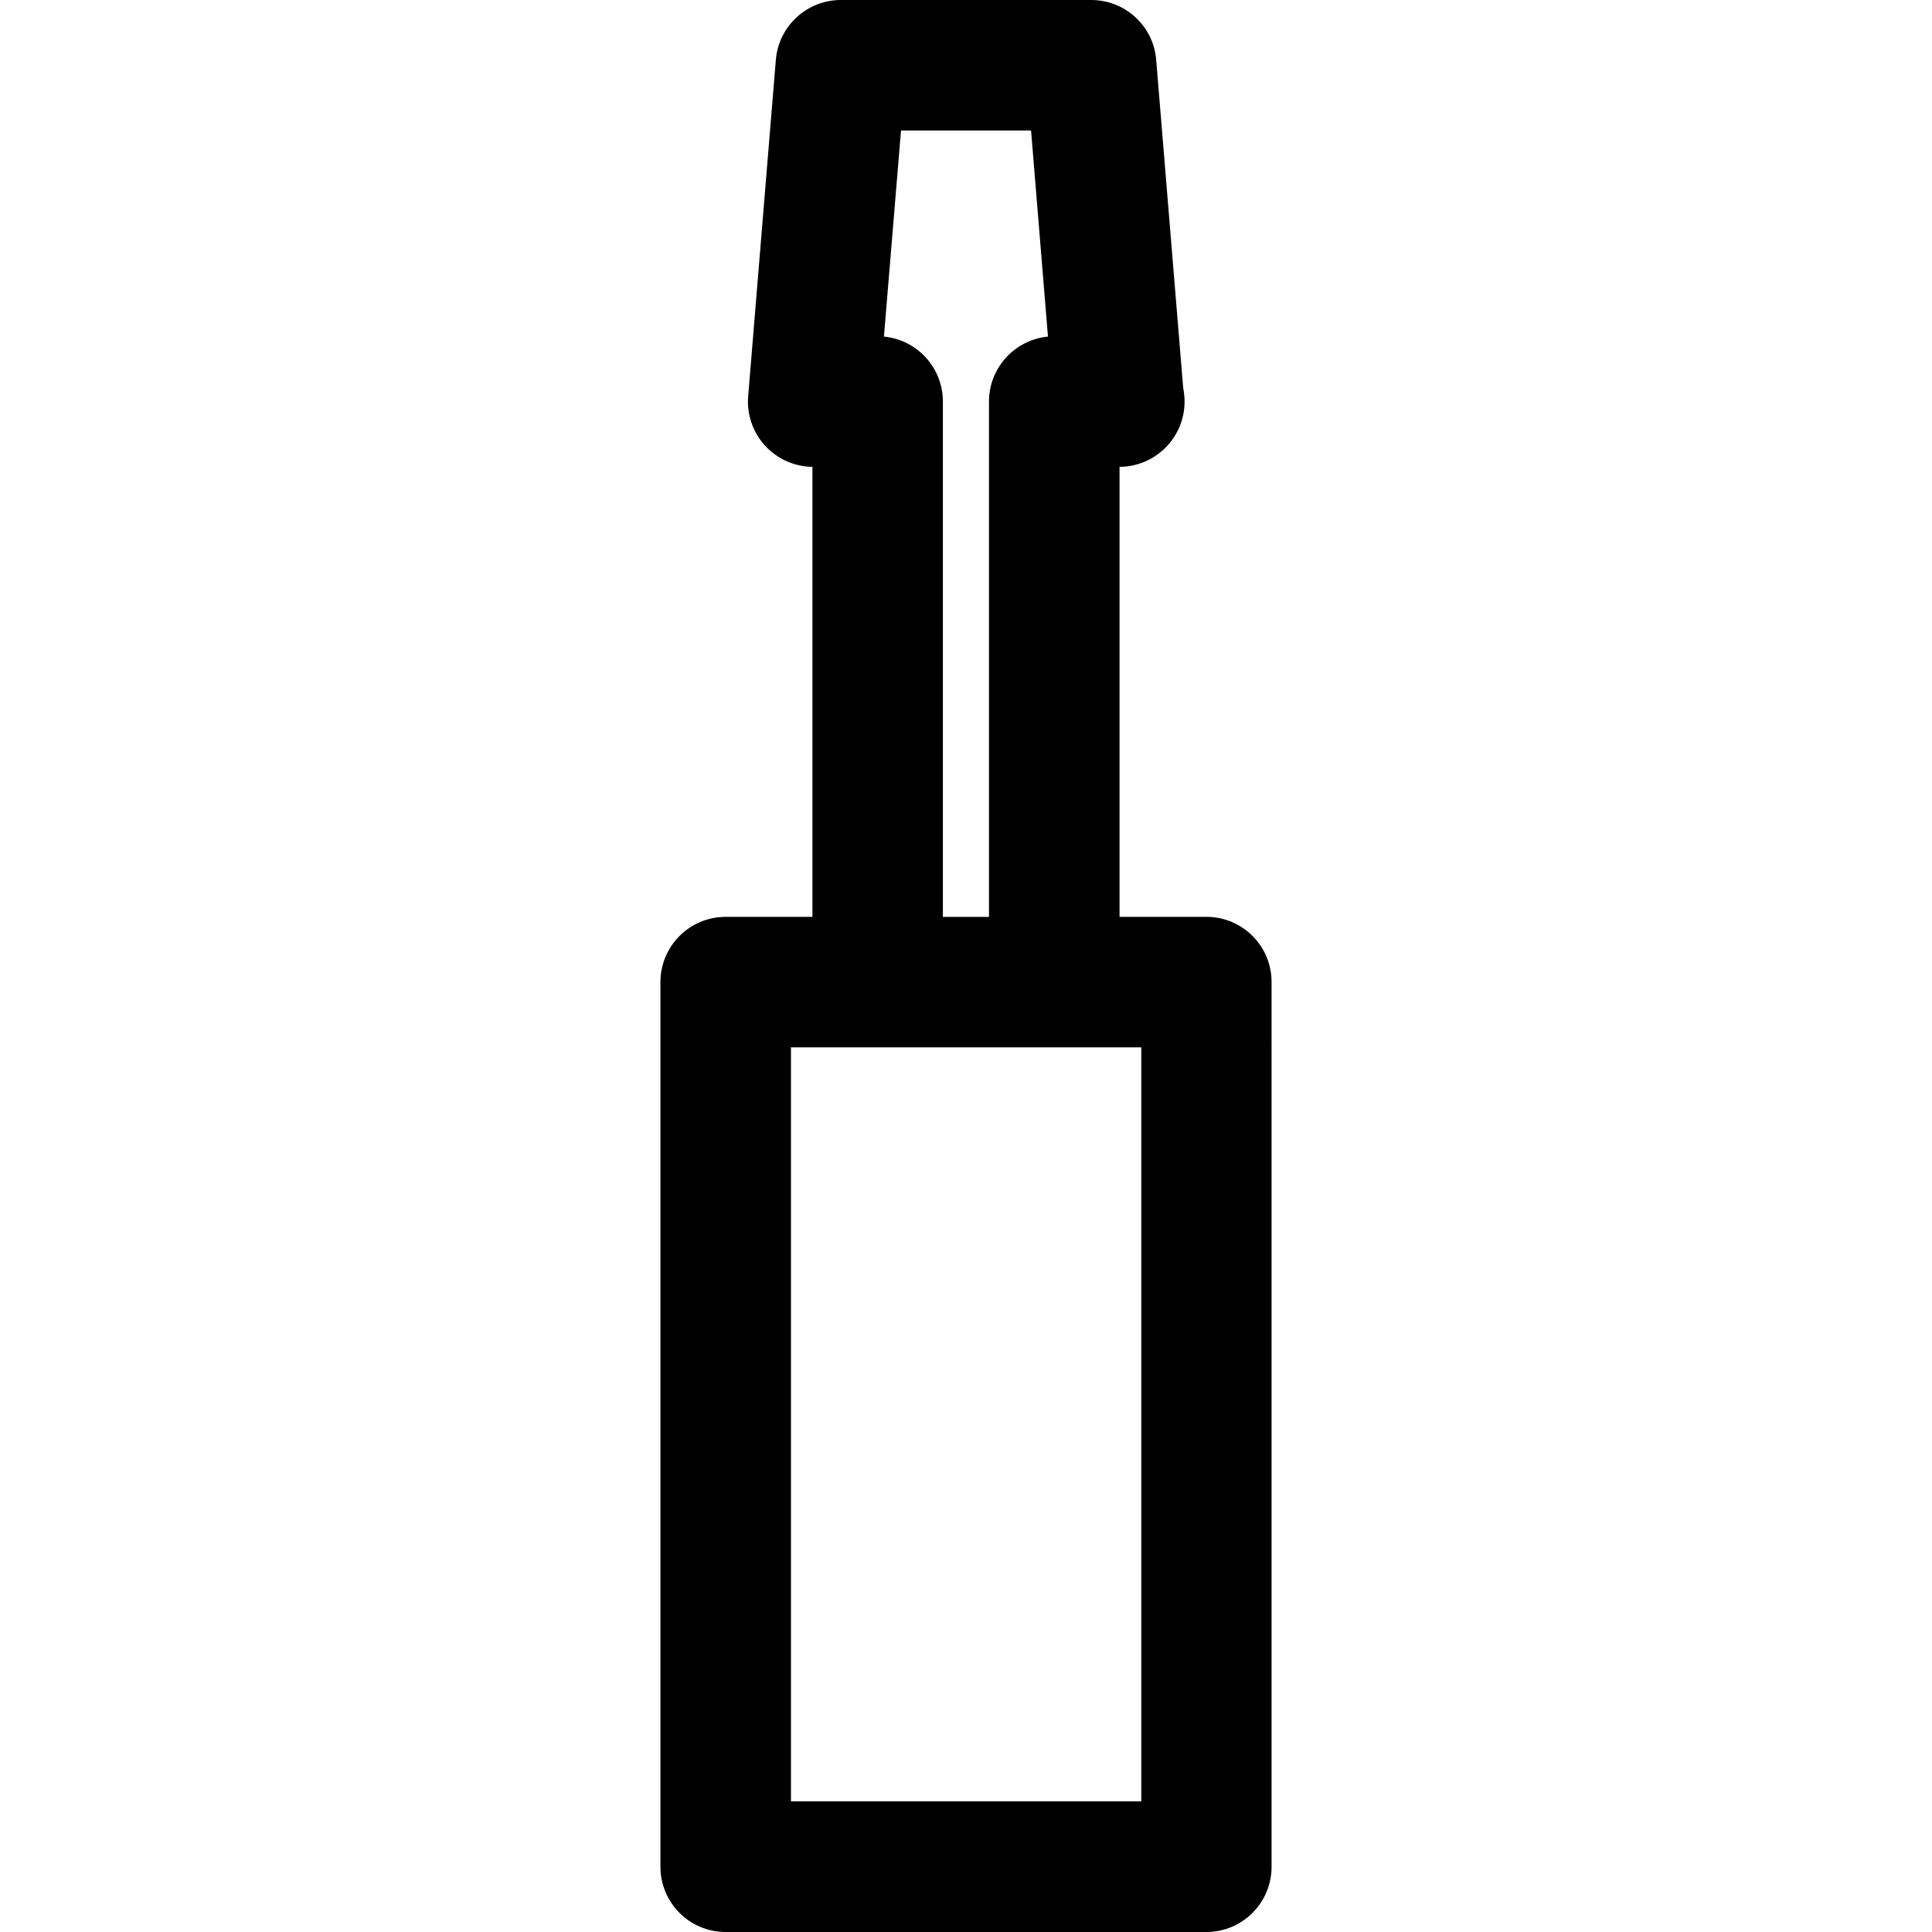
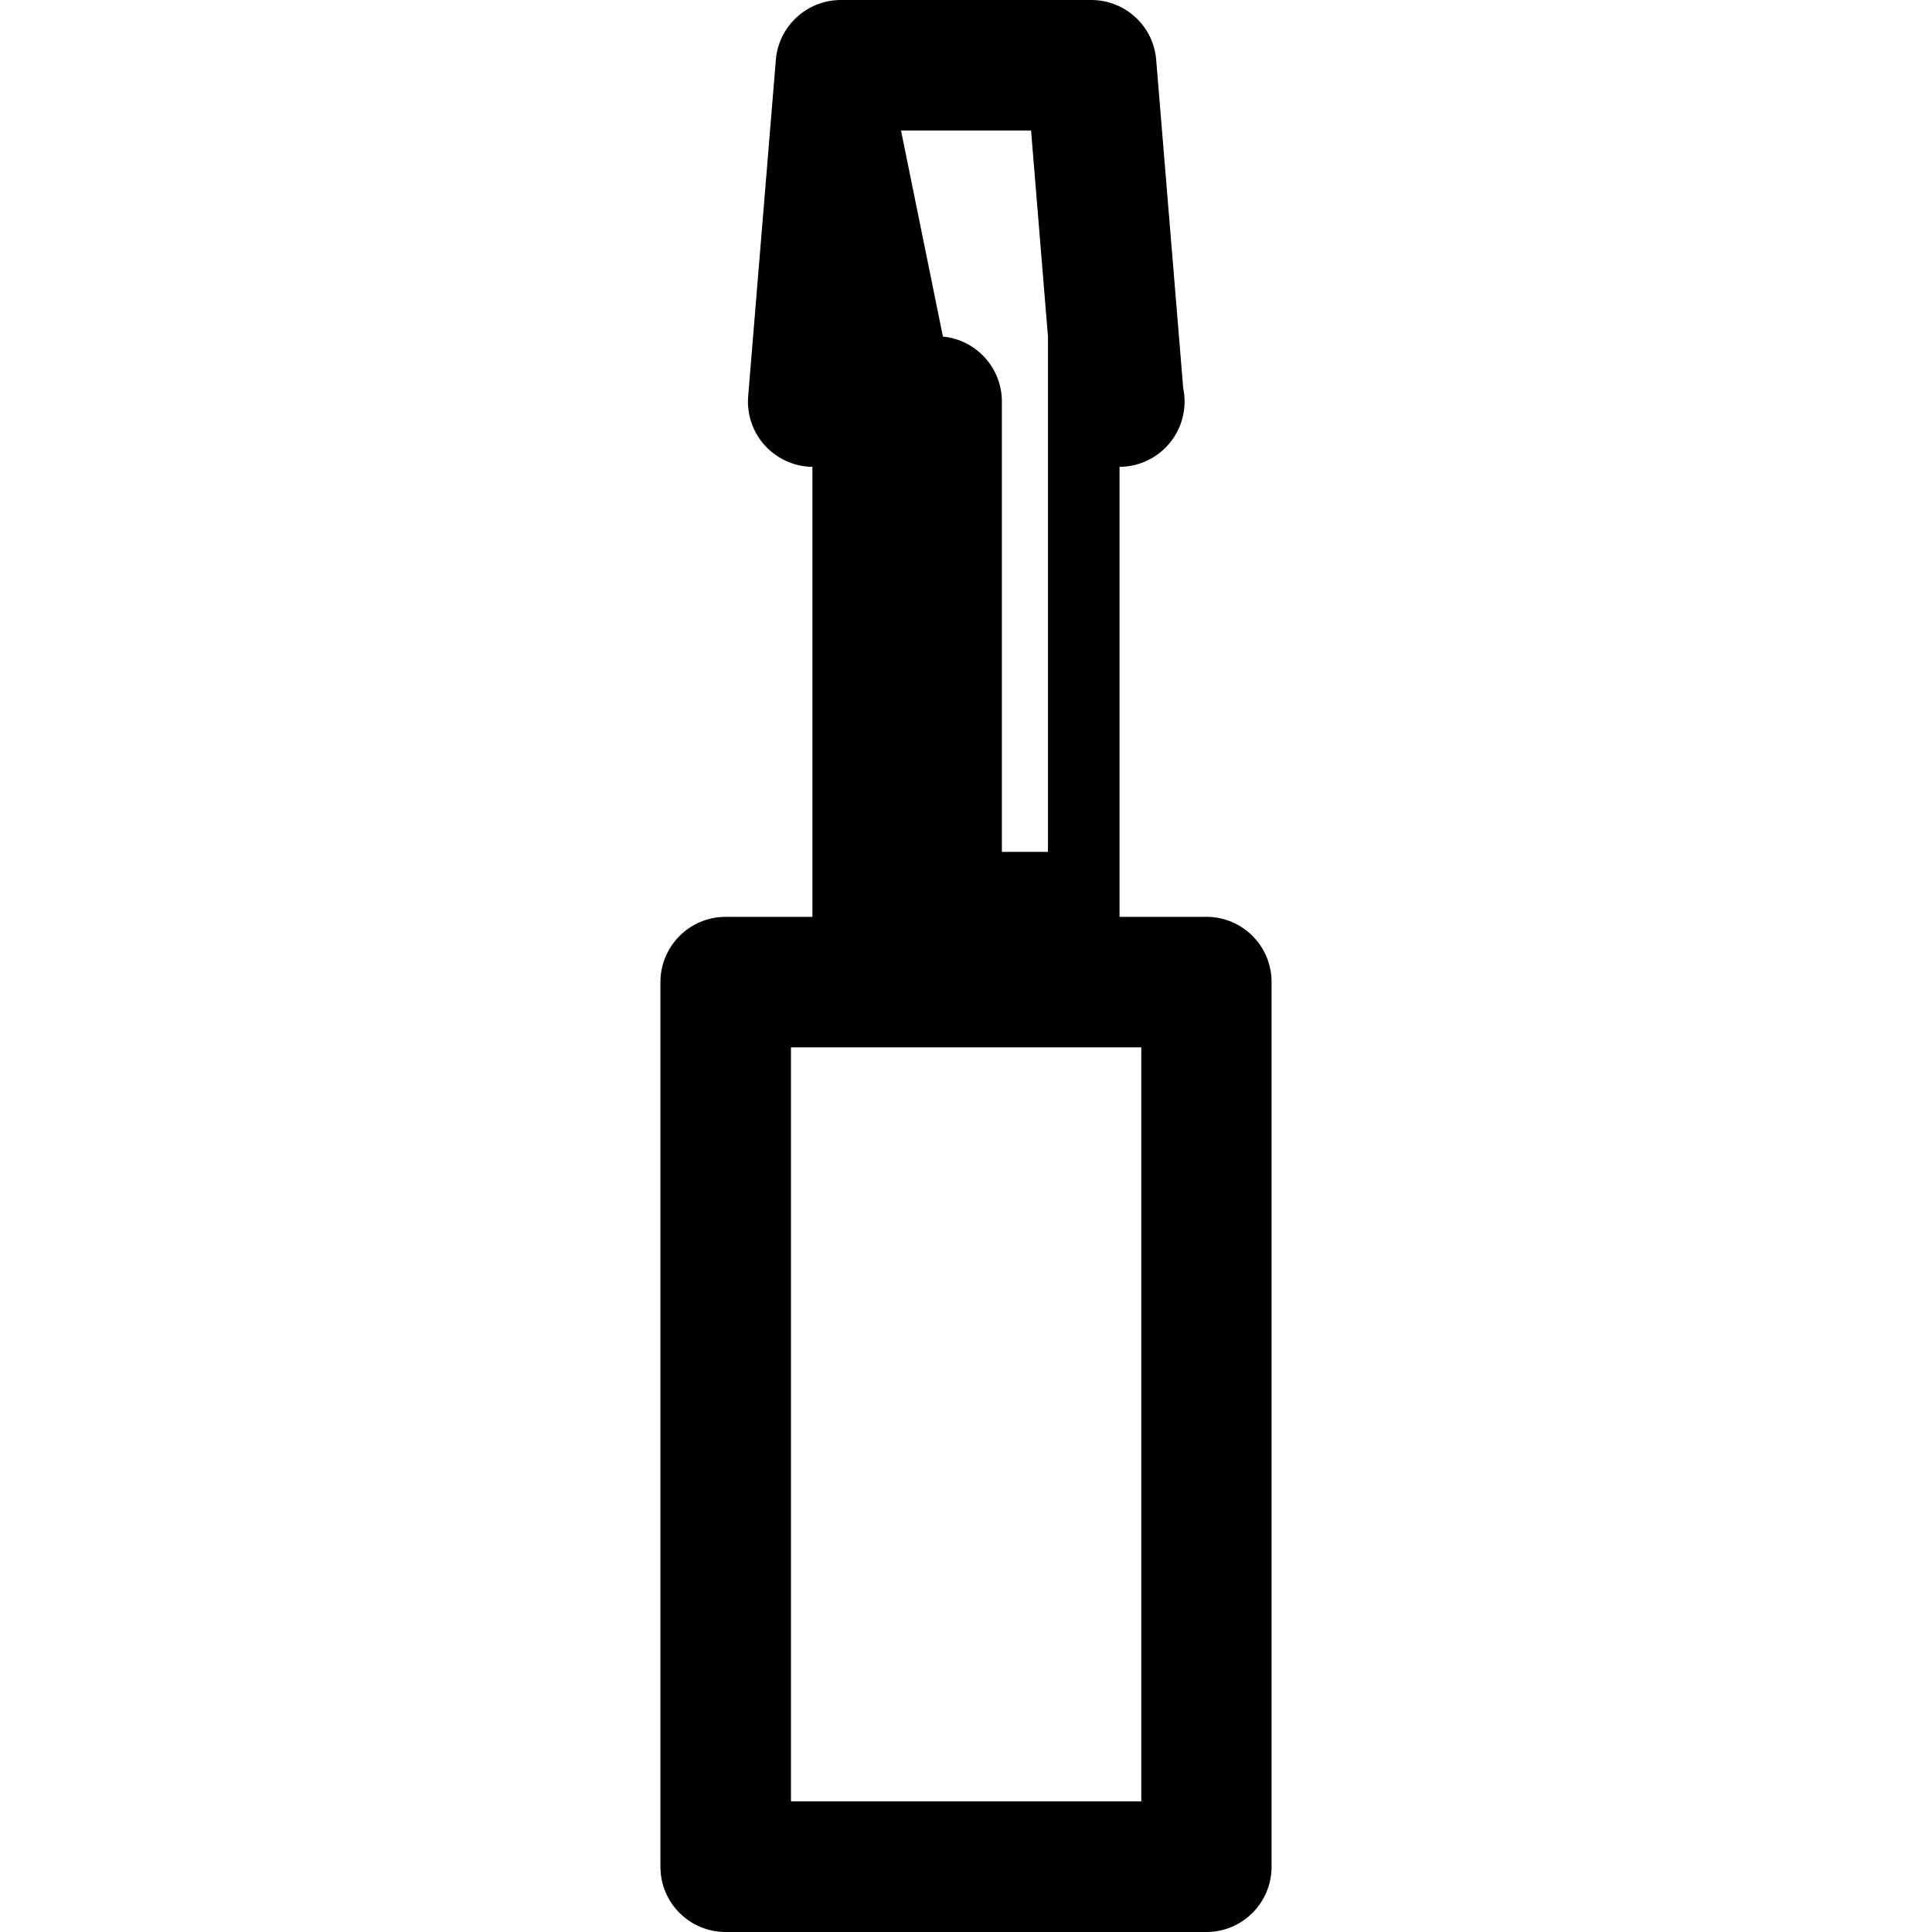
<svg xmlns="http://www.w3.org/2000/svg" fill="#000000" version="1.1" id="Capa_1" width="800px" height="800px" viewBox="0 0 55.088 55.088" xml:space="preserve">
  <g>
-     <path d="M34.397,26.142h-2.475V13.311c1.023-0.004,1.854-0.835,1.854-1.86c0-0.133-0.014-0.264-0.039-0.389l-0.77-9.354   C32.89,0.743,32.083,0,31.114,0h-7.138c-0.967,0-1.775,0.743-1.854,1.708l-0.789,9.59c-0.043,0.519,0.133,1.031,0.484,1.413   c0.35,0.377,0.836,0.595,1.348,0.601v12.831H20.69c-1.027,0-1.859,0.834-1.859,1.861v25.223c0,1.029,0.832,1.861,1.859,1.861   h13.708c1.027,0,1.859-0.832,1.859-1.861V28.003C36.259,26.976,35.427,26.142,34.397,26.142z M25.691,3.721h3.708l0.482,5.876   c-0.943,0.092-1.682,0.886-1.682,1.854v14.693h-1.314V11.45c0-0.968-0.736-1.761-1.681-1.853L25.691,3.721z M32.541,51.363h-0.002   h-9.986v-21.5h2.475h5.036h2.478V51.363z" />
+     <path d="M34.397,26.142h-2.475V13.311c1.023-0.004,1.854-0.835,1.854-1.86c0-0.133-0.014-0.264-0.039-0.389l-0.77-9.354   C32.89,0.743,32.083,0,31.114,0h-7.138c-0.967,0-1.775,0.743-1.854,1.708l-0.789,9.59c-0.043,0.519,0.133,1.031,0.484,1.413   c0.35,0.377,0.836,0.595,1.348,0.601v12.831H20.69c-1.027,0-1.859,0.834-1.859,1.861v25.223c0,1.029,0.832,1.861,1.859,1.861   h13.708c1.027,0,1.859-0.832,1.859-1.861V28.003C36.259,26.976,35.427,26.142,34.397,26.142z M25.691,3.721h3.708l0.482,5.876   v14.693h-1.314V11.45c0-0.968-0.736-1.761-1.681-1.853L25.691,3.721z M32.541,51.363h-0.002   h-9.986v-21.5h2.475h5.036h2.478V51.363z" />
  </g>
</svg>